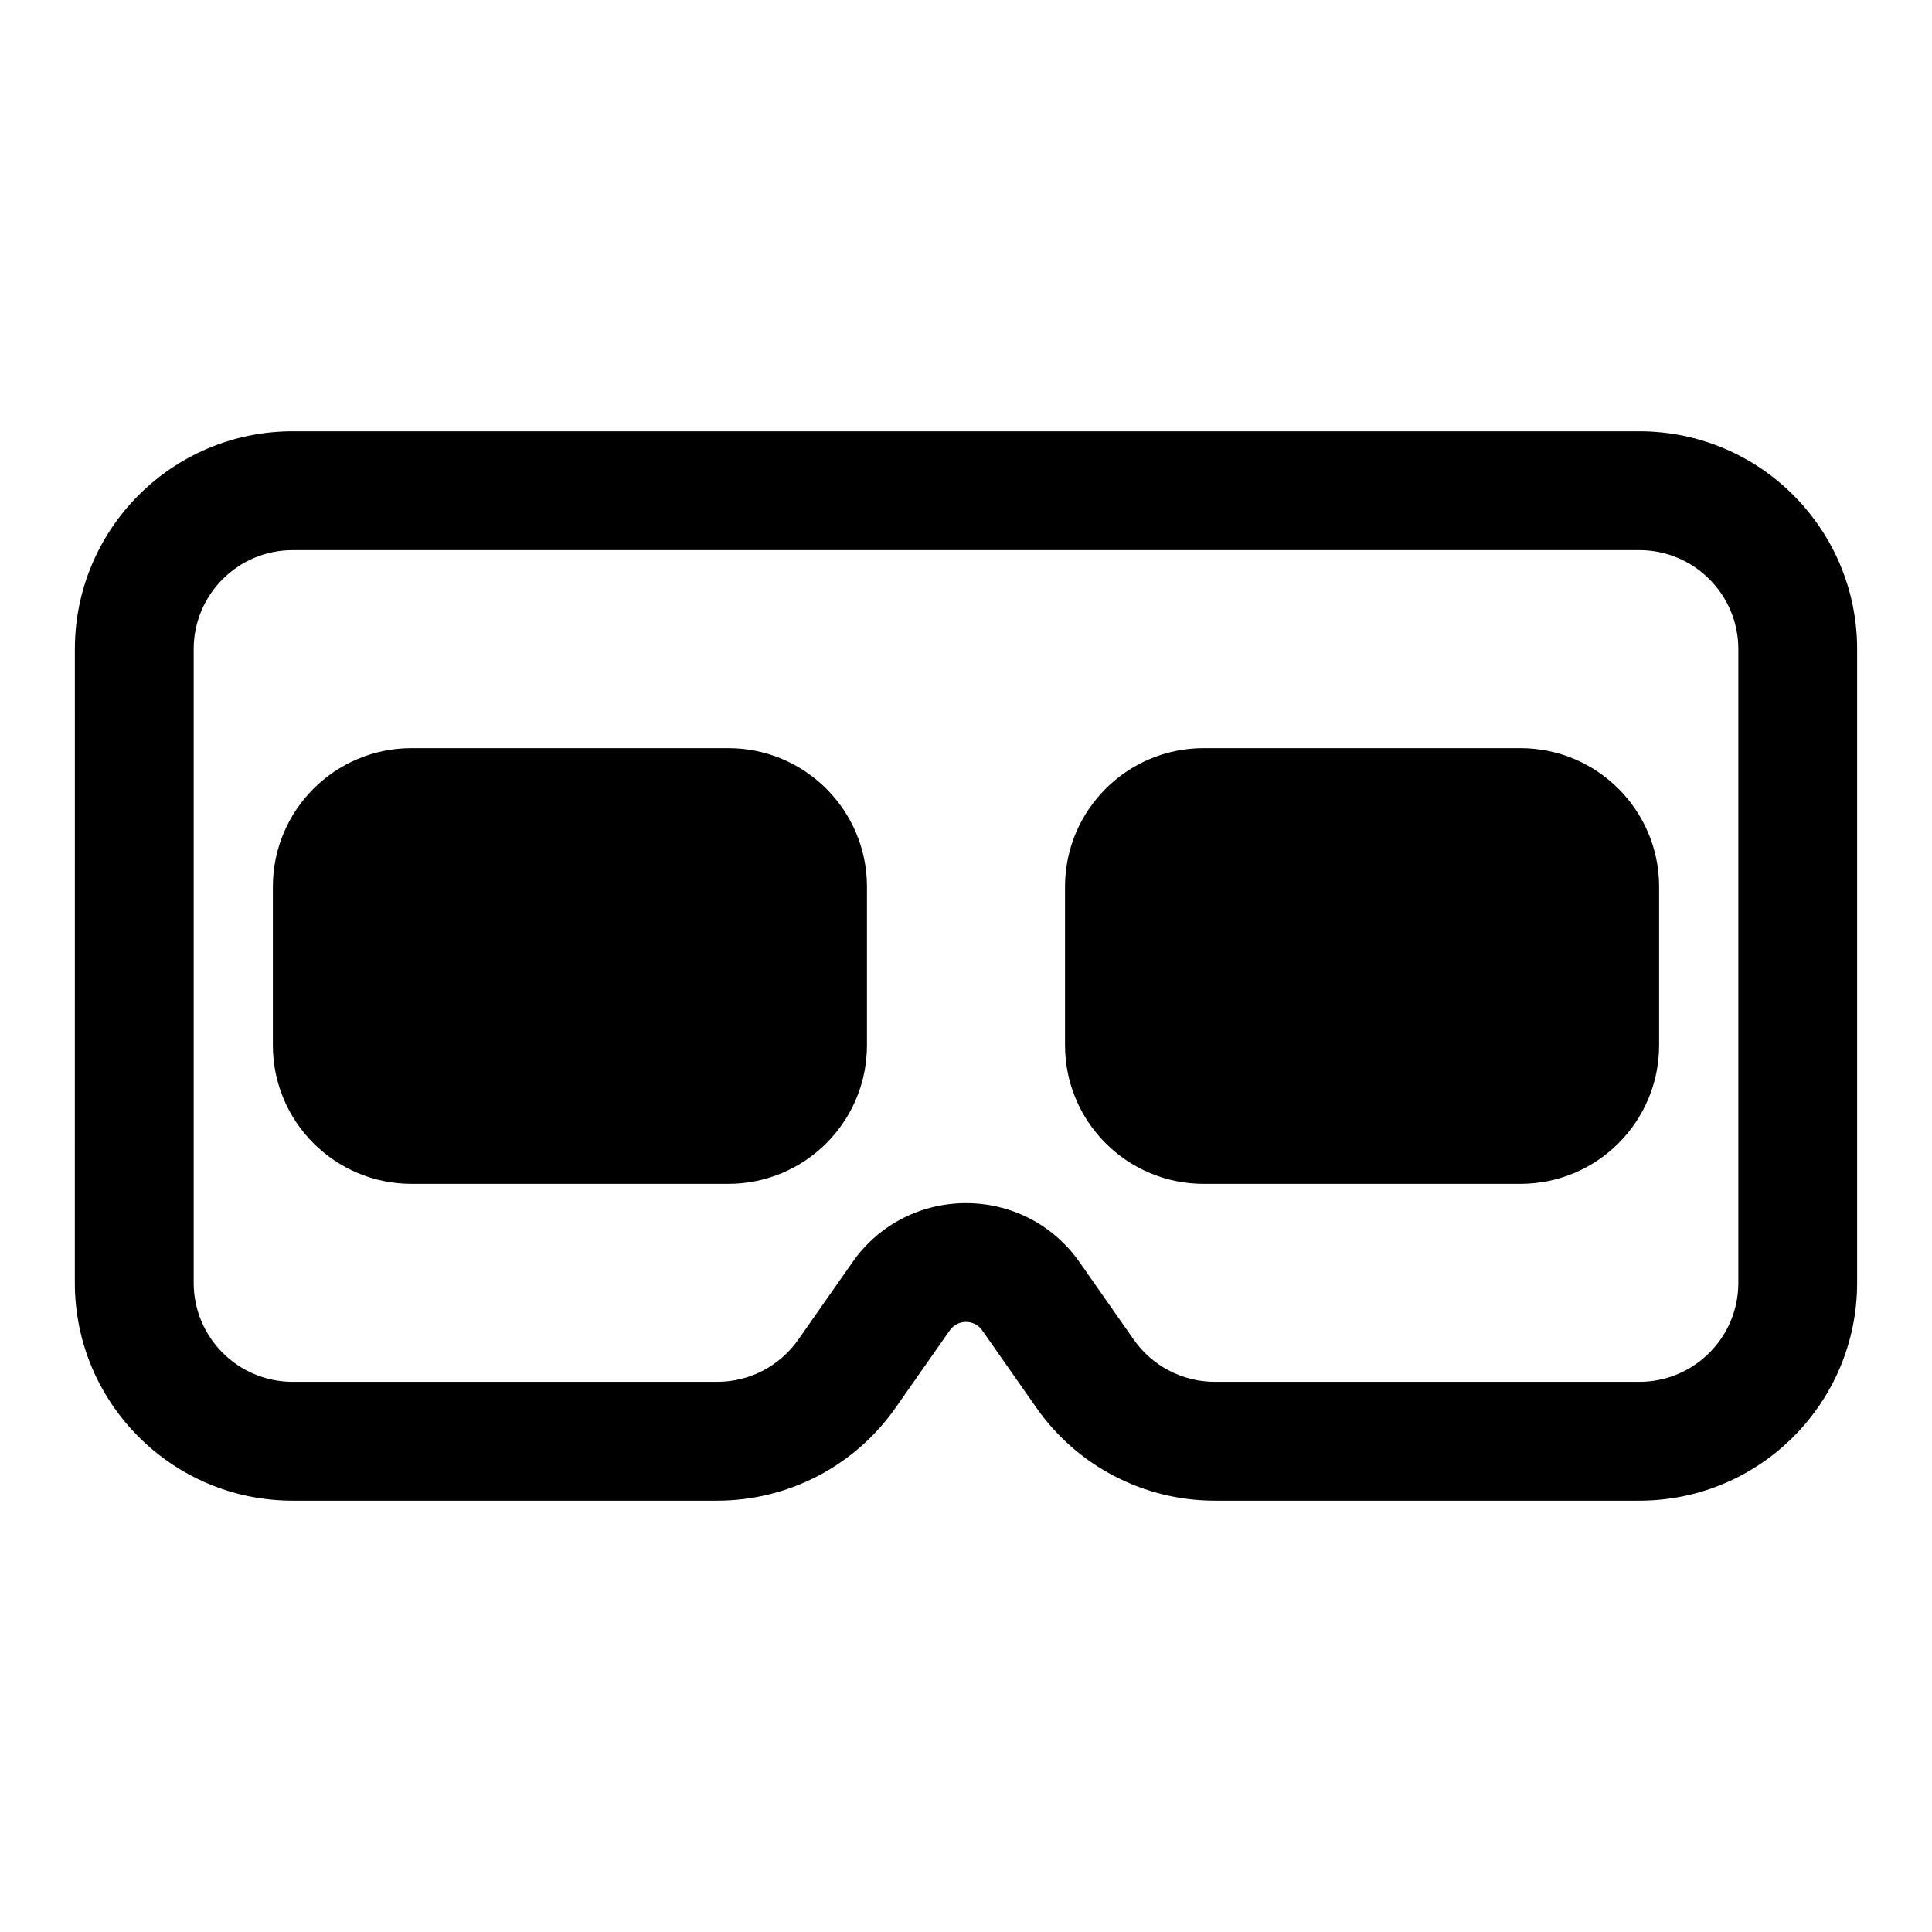
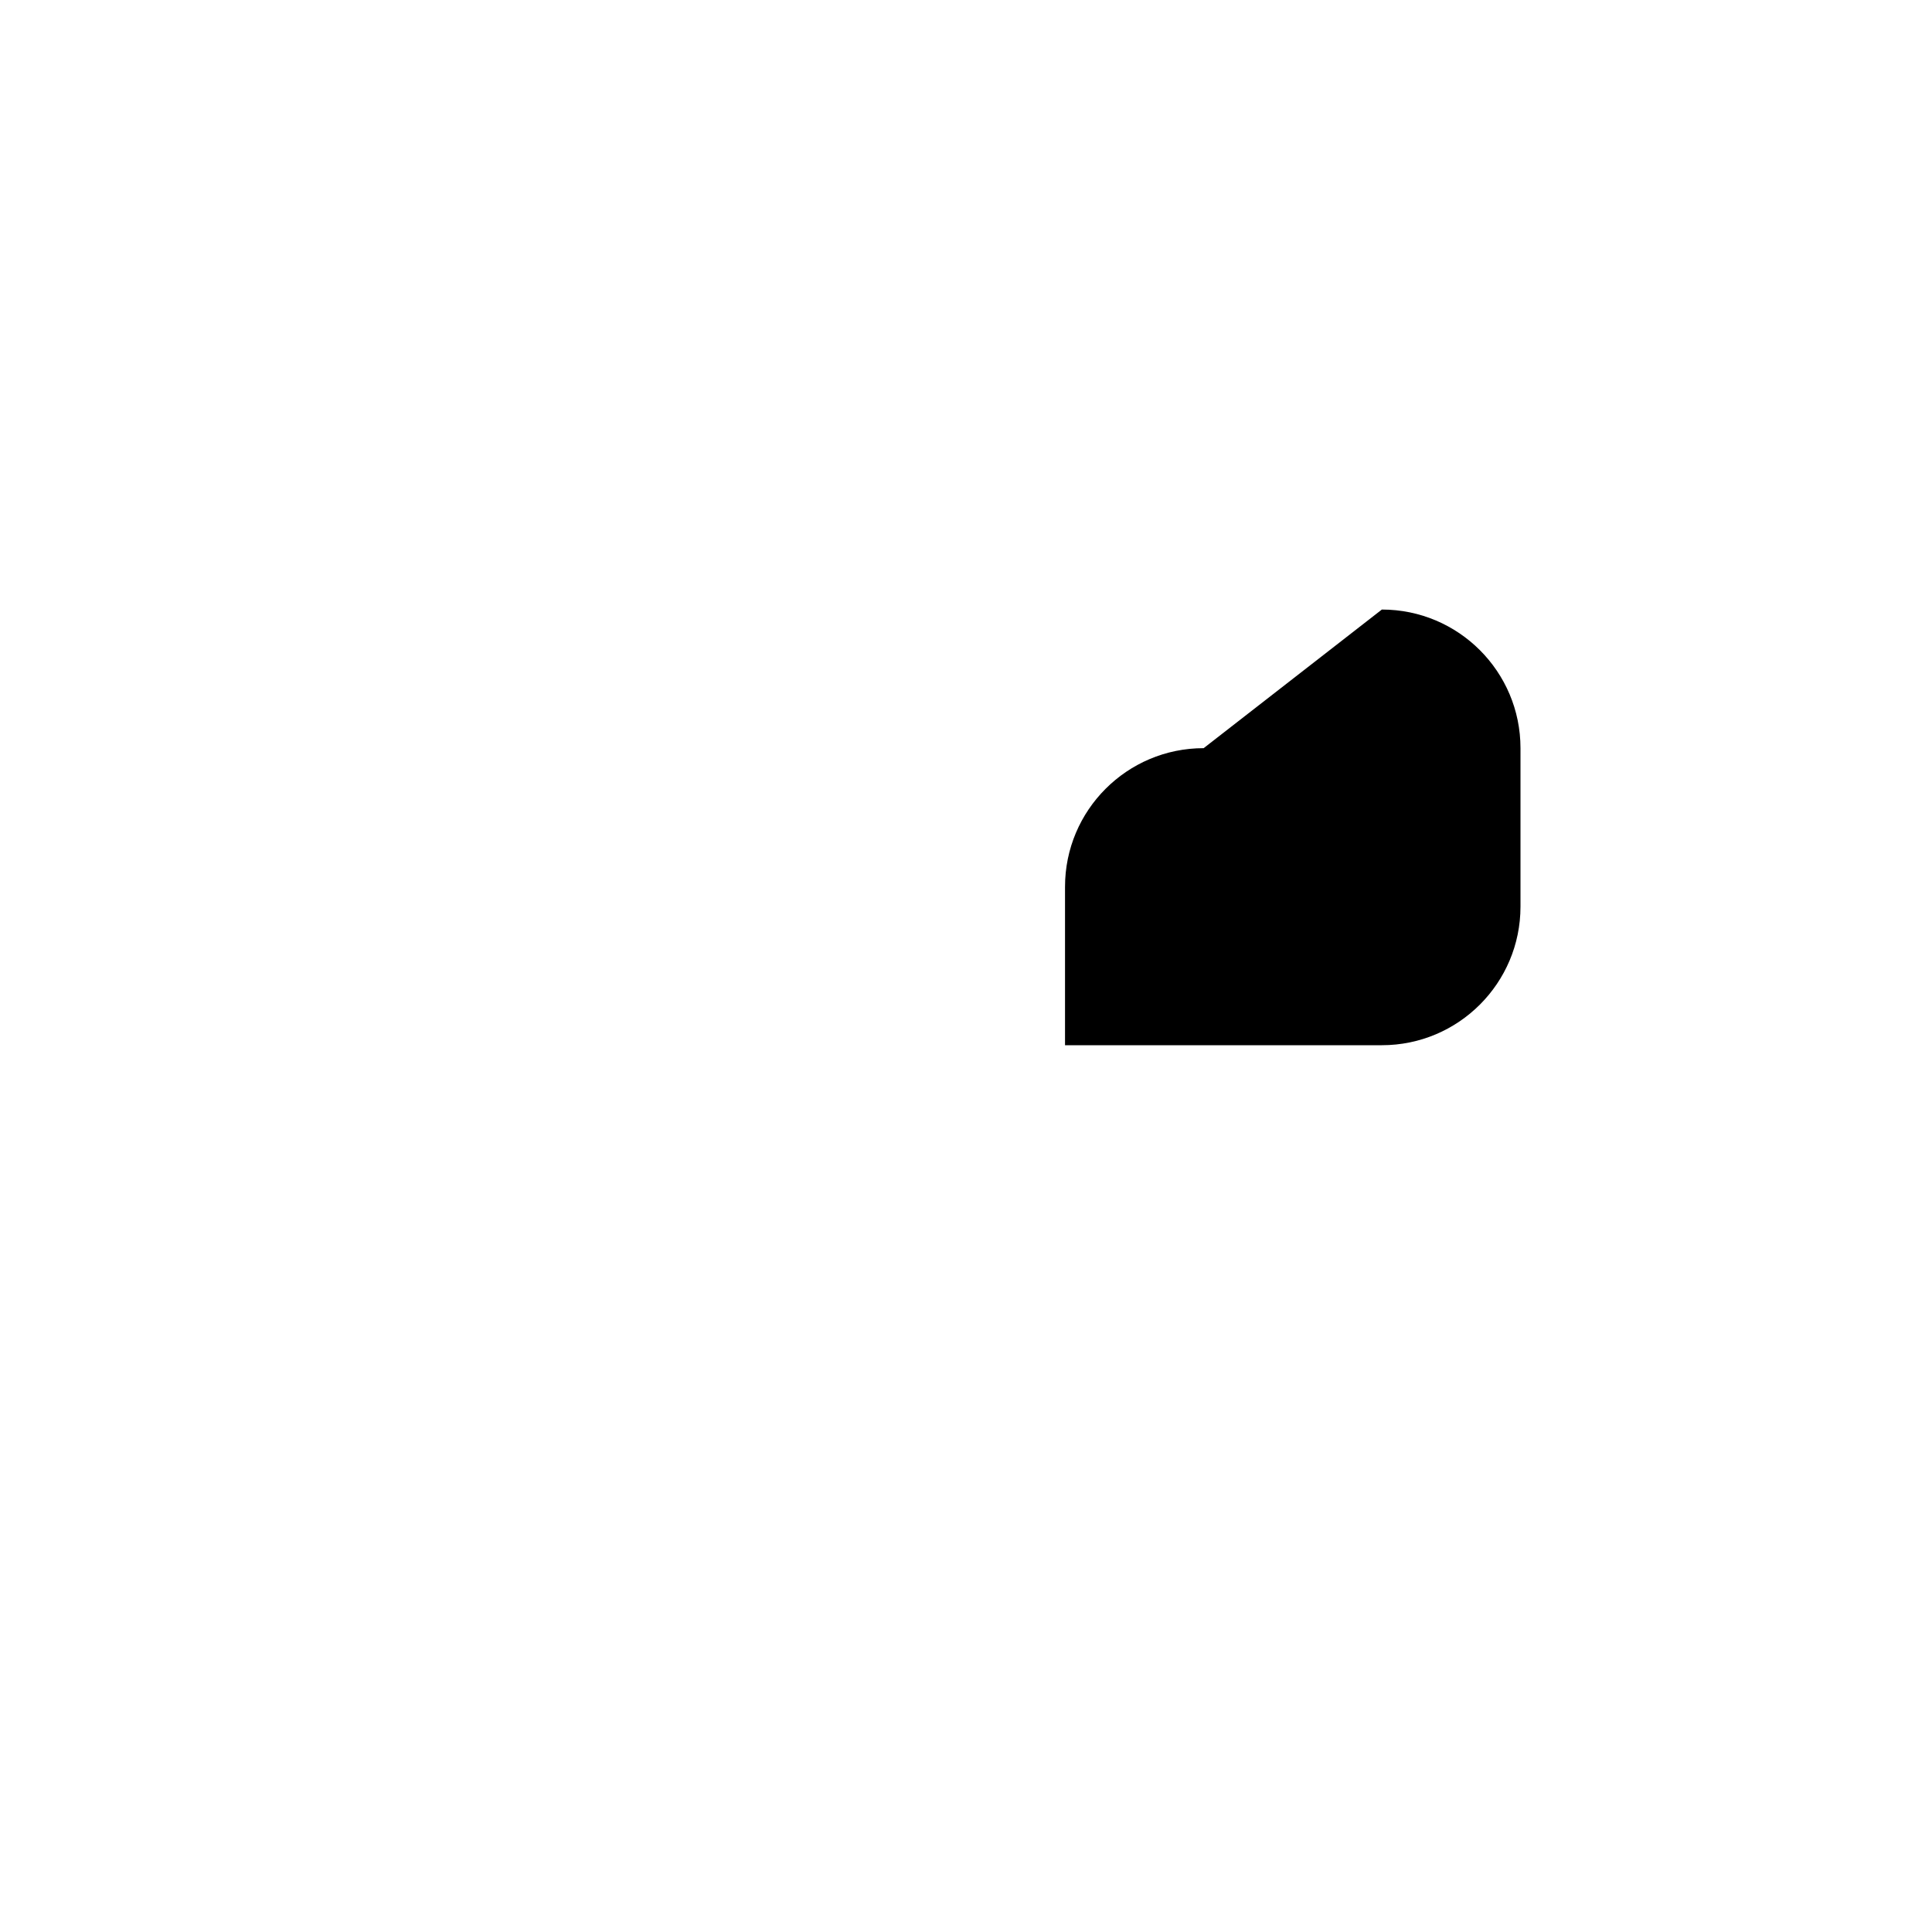
<svg xmlns="http://www.w3.org/2000/svg" fill="#000000" width="800px" height="800px" version="1.1" viewBox="144 144 512 512">
  <g fill-rule="evenodd">
-     <path d="m163.84 316.03c0-31.883 25.848-57.73 57.73-57.73h356.86c31.883 0 57.73 25.848 57.73 57.73v167.93c0 31.883-25.848 57.73-57.73 57.73h-112.49c-18.84 0-36.492-9.191-47.293-24.625l-14.352-20.5c-2.09-2.984-6.508-2.984-8.598 0l-14.352 20.5c-10.801 15.434-28.453 24.625-47.293 24.625h-112.49c-31.883 0-57.73-25.848-57.73-57.73zm57.73-26.242c-14.492 0-26.242 11.75-26.242 26.242v167.93c0 14.496 11.75 26.242 26.242 26.242h112.49c8.562 0 16.586-4.176 21.496-11.191l14.352-20.504c14.625-20.891 45.566-20.891 60.191 0l14.352 20.504c4.91 7.016 12.934 11.191 21.496 11.191h112.49c14.496 0 26.242-11.746 26.242-26.242v-167.93c0-14.492-11.746-26.242-26.242-26.242z" />
-     <path d="m253.05 342.27c-20.289 0-36.738 16.449-36.738 36.738v41.984c0 20.289 16.449 36.734 36.738 36.734h83.969c20.289 0 36.734-16.445 36.734-36.734v-41.984c0-20.289-16.445-36.738-36.734-36.738z" />
-     <path d="m462.98 342.27c-20.289 0-36.738 16.449-36.738 36.738v41.984c0 20.289 16.449 36.734 36.738 36.734h83.965c20.289 0 36.738-16.445 36.738-36.734v-41.984c0-20.289-16.449-36.738-36.738-36.738z" />
+     <path d="m462.98 342.27c-20.289 0-36.738 16.449-36.738 36.738v41.984h83.965c20.289 0 36.738-16.445 36.738-36.734v-41.984c0-20.289-16.449-36.738-36.738-36.738z" />
  </g>
</svg>